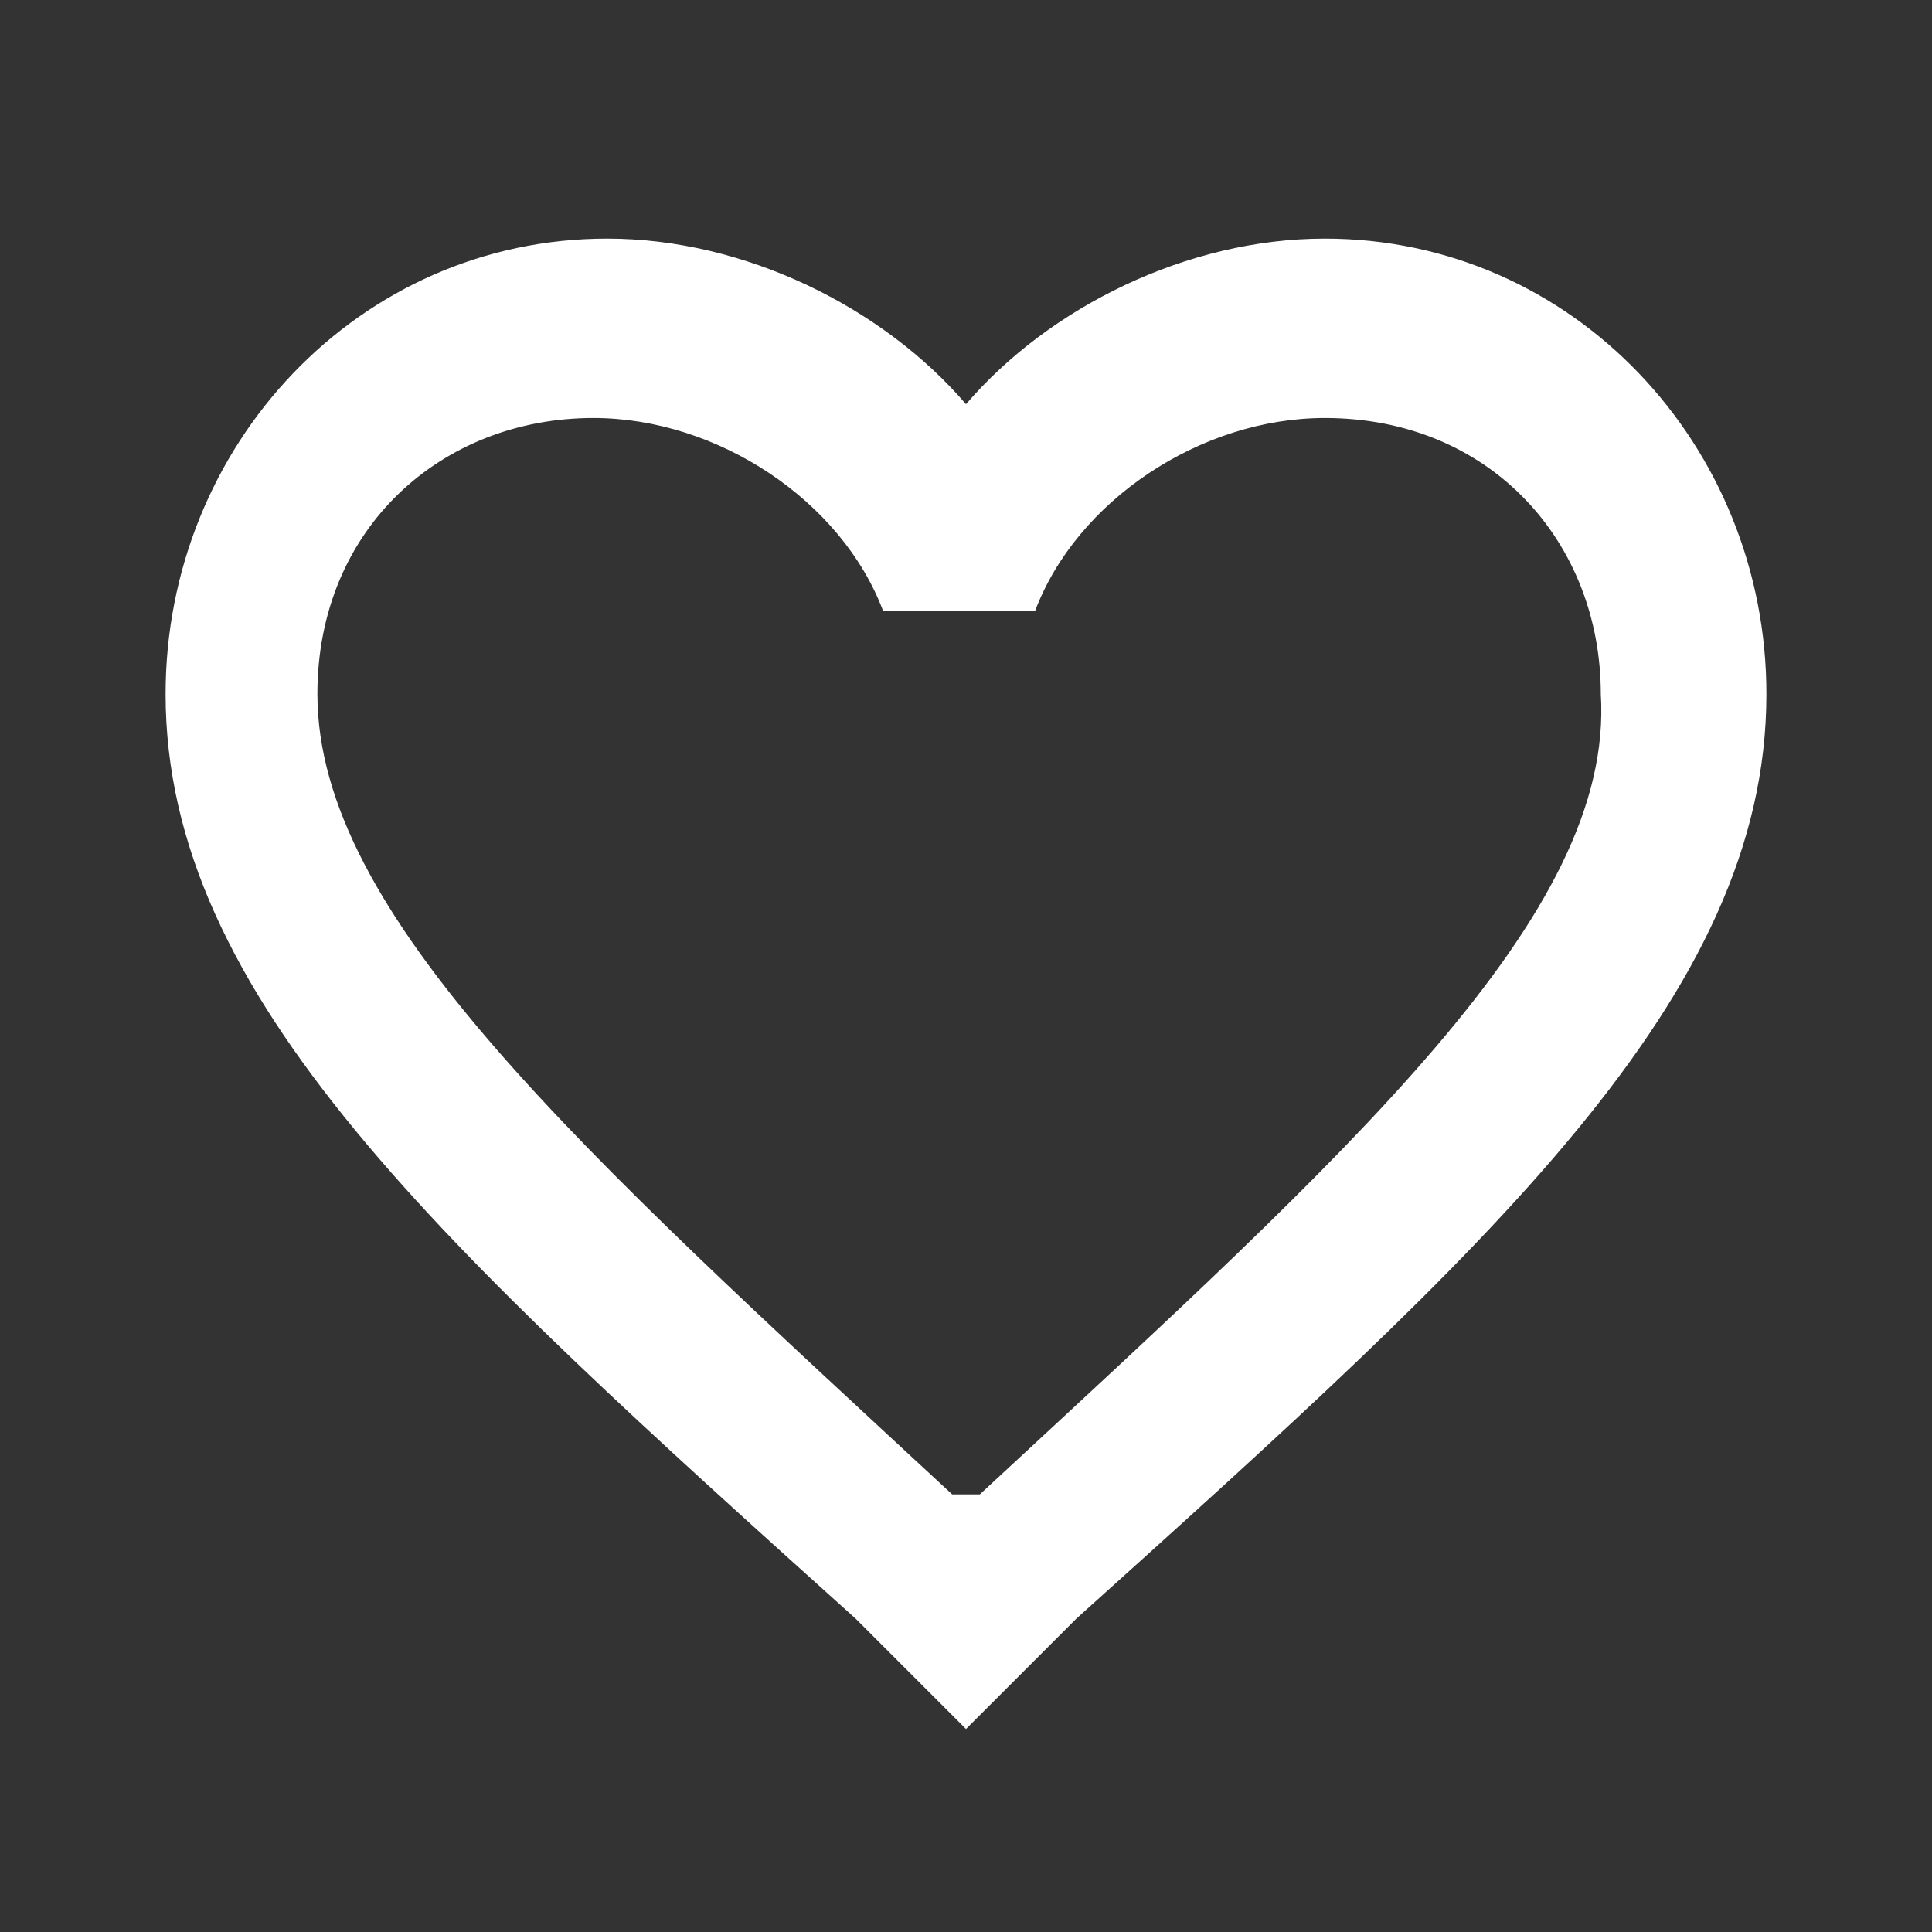
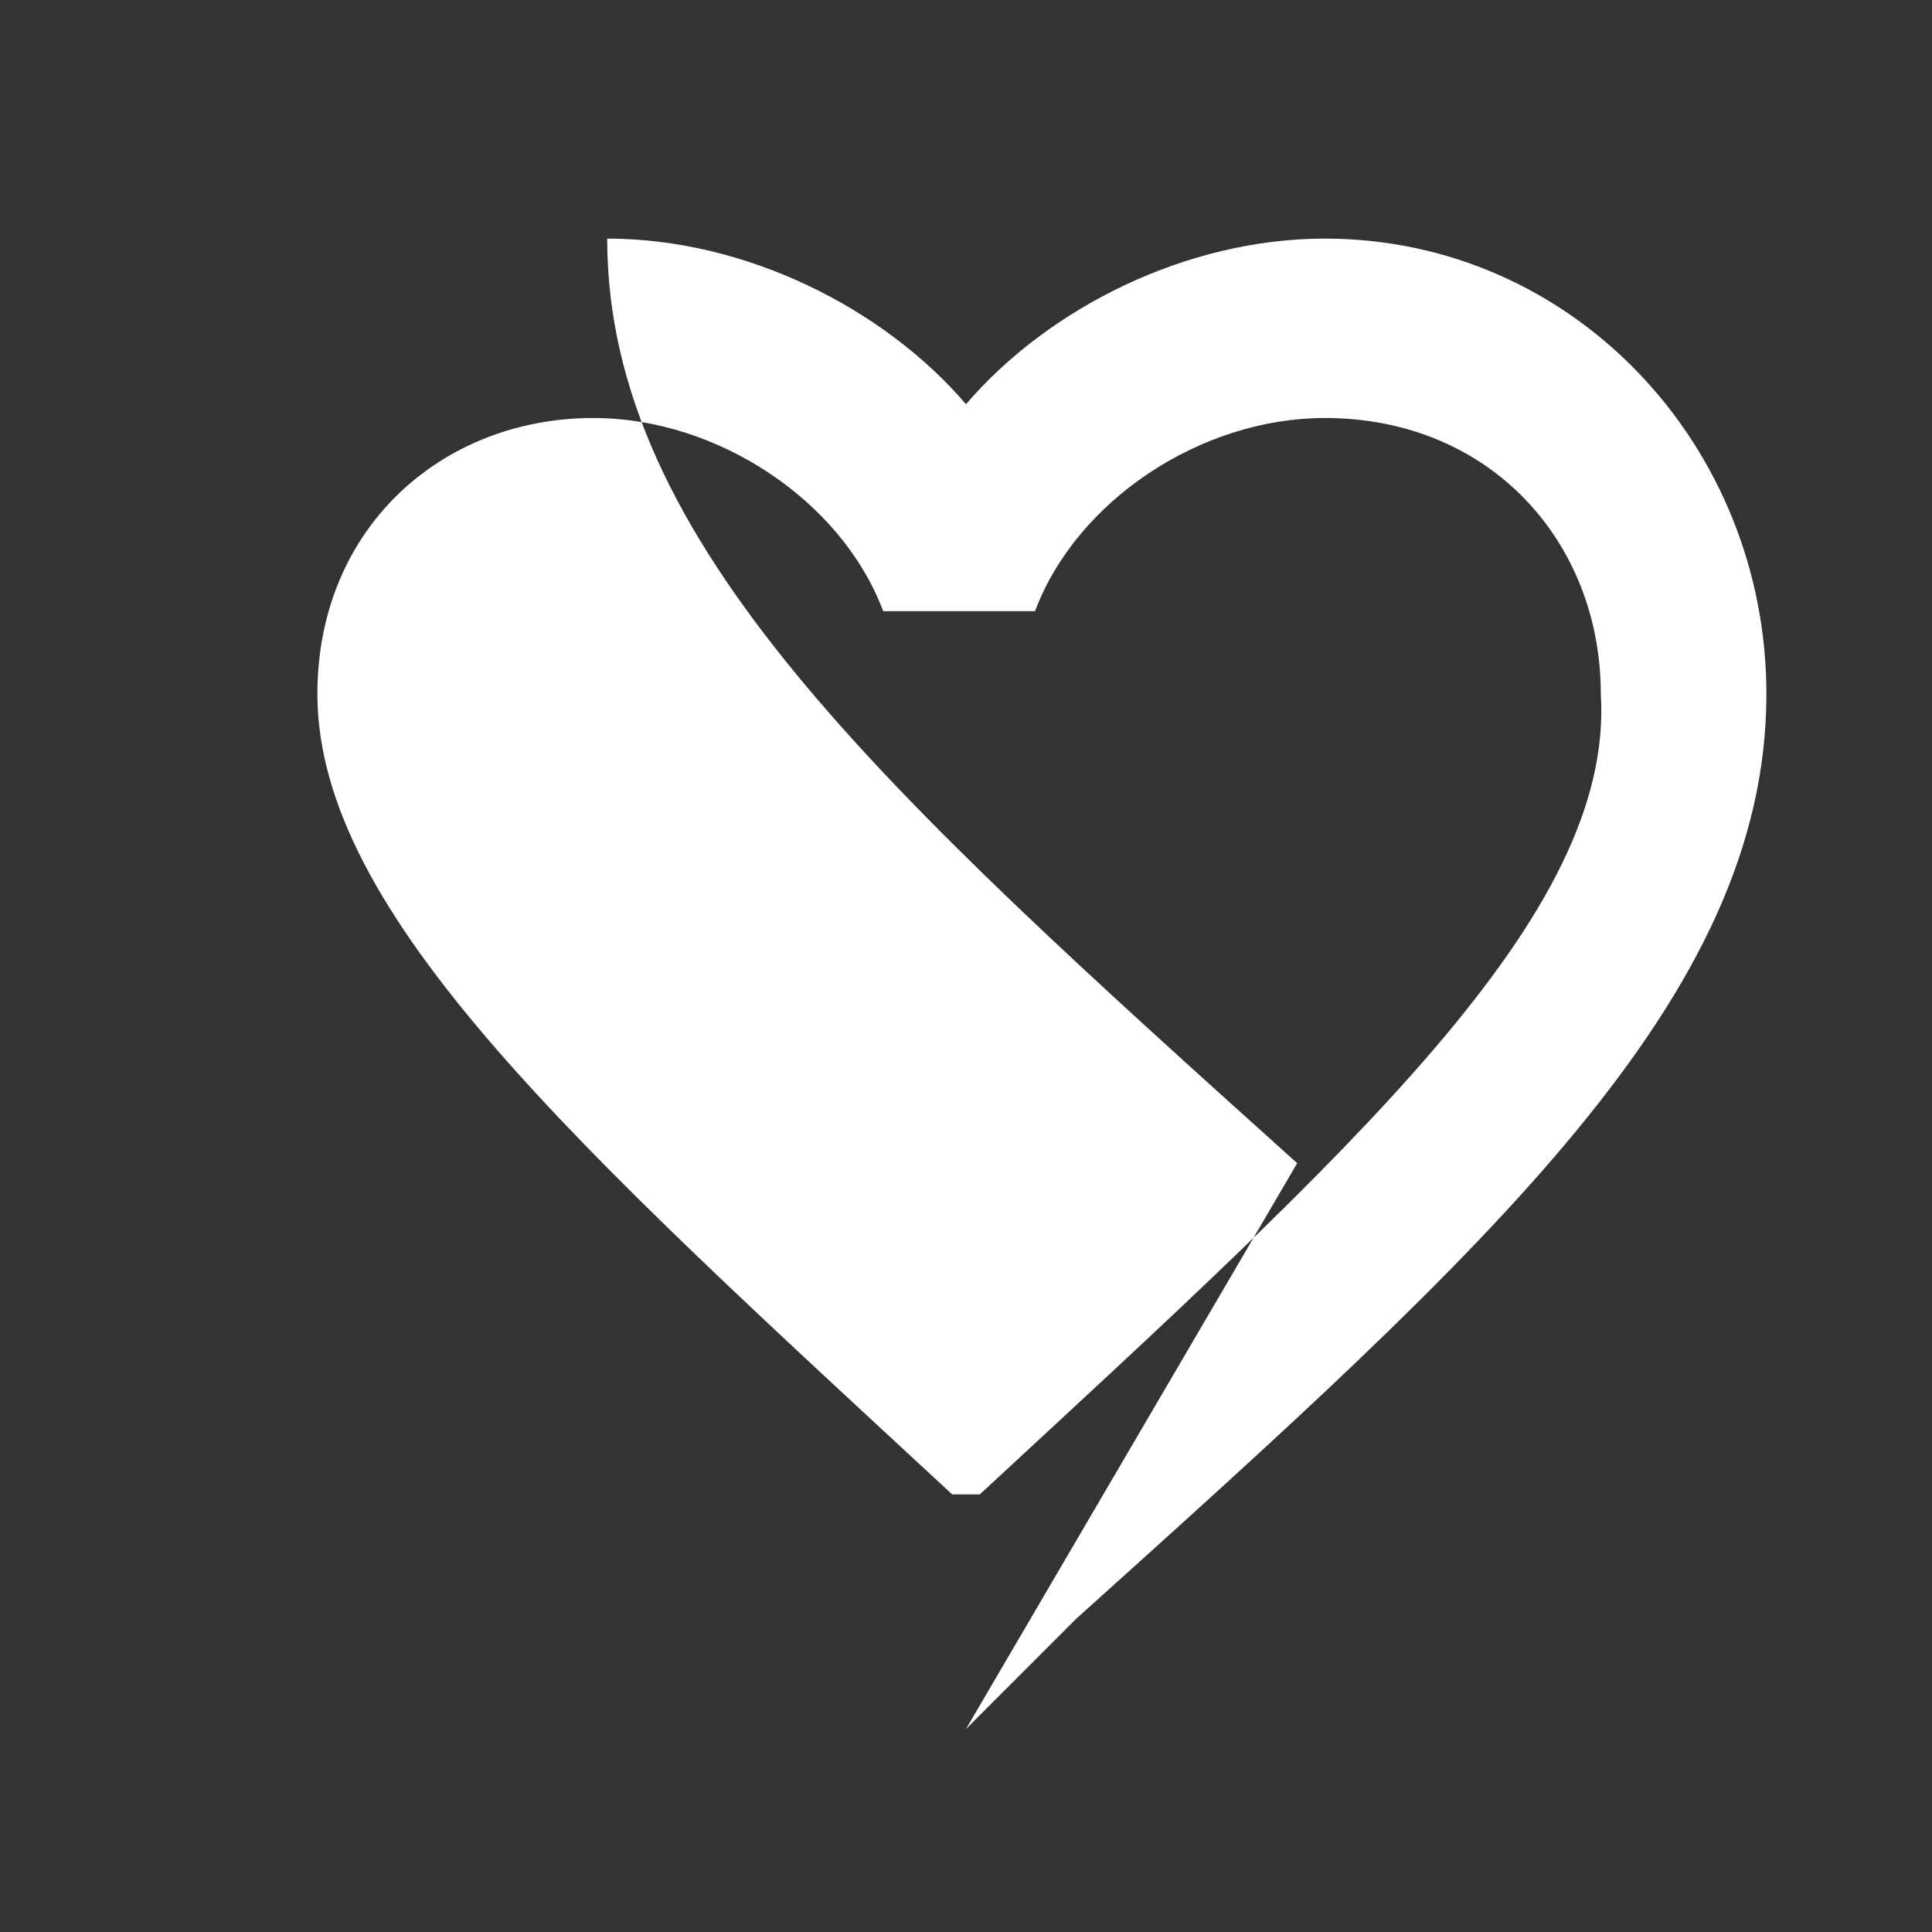
<svg xmlns="http://www.w3.org/2000/svg" version="1.1" id="Layer_1" x="0px" y="0px" viewBox="0 0 14 14" style="enable-background:new 0 0 14 14;" xml:space="preserve">
  <rect x="0" y="0" width="14" height="14" fill="#333333" stroke="none" />
  <style type="text/css">
	.st0{fill:none;}
	.st1{fill:#FFFFFF;}
</style>
  <g id="Page-1">
    <g id="home-slider" transform="translate(-102, -363)">
      <g id="card1" transform="translate(16, 319)">
        <g id="Group-8" transform="translate(0, 36)">
          <g id="Group-33-Copy" transform="translate(86, 0)">
            <g id="favorite_border_black_24dp" transform="translate(0, 8.029)">
-               <polygon id="Path" class="st0" points="0,0 14,0 14,14 0,14       " />
-               <path id="Shape" class="st1" d="M9.6,1.7c-1,0-2,0.5-2.6,1.2C6.4,2.2,5.4,1.7,4.4,1.7C2.6,1.7,1.2,3.2,1.2,5c0,2.2,2,4,5,6.7        L7,12.5l0.8-0.8c3-2.7,5-4.5,5-6.7C12.8,3.2,11.4,1.7,9.6,1.7z M7.1,10.8L7.1,10.8H6.9C4.2,8.3,2.3,6.6,2.3,5c0-1.2,0.9-2,2-2        c0.9,0,1.8,0.6,2.1,1.4h1.1c0.3-0.8,1.2-1.4,2.1-1.4c1.2,0,2,0.9,2,2C11.7,6.6,9.8,8.3,7.1,10.8z" />
+               <path id="Shape" class="st1" d="M9.6,1.7c-1,0-2,0.5-2.6,1.2C6.4,2.2,5.4,1.7,4.4,1.7c0,2.2,2,4,5,6.7        L7,12.5l0.8-0.8c3-2.7,5-4.5,5-6.7C12.8,3.2,11.4,1.7,9.6,1.7z M7.1,10.8L7.1,10.8H6.9C4.2,8.3,2.3,6.6,2.3,5c0-1.2,0.9-2,2-2        c0.9,0,1.8,0.6,2.1,1.4h1.1c0.3-0.8,1.2-1.4,2.1-1.4c1.2,0,2,0.9,2,2C11.7,6.6,9.8,8.3,7.1,10.8z" />
            </g>
          </g>
        </g>
      </g>
    </g>
  </g>
</svg>